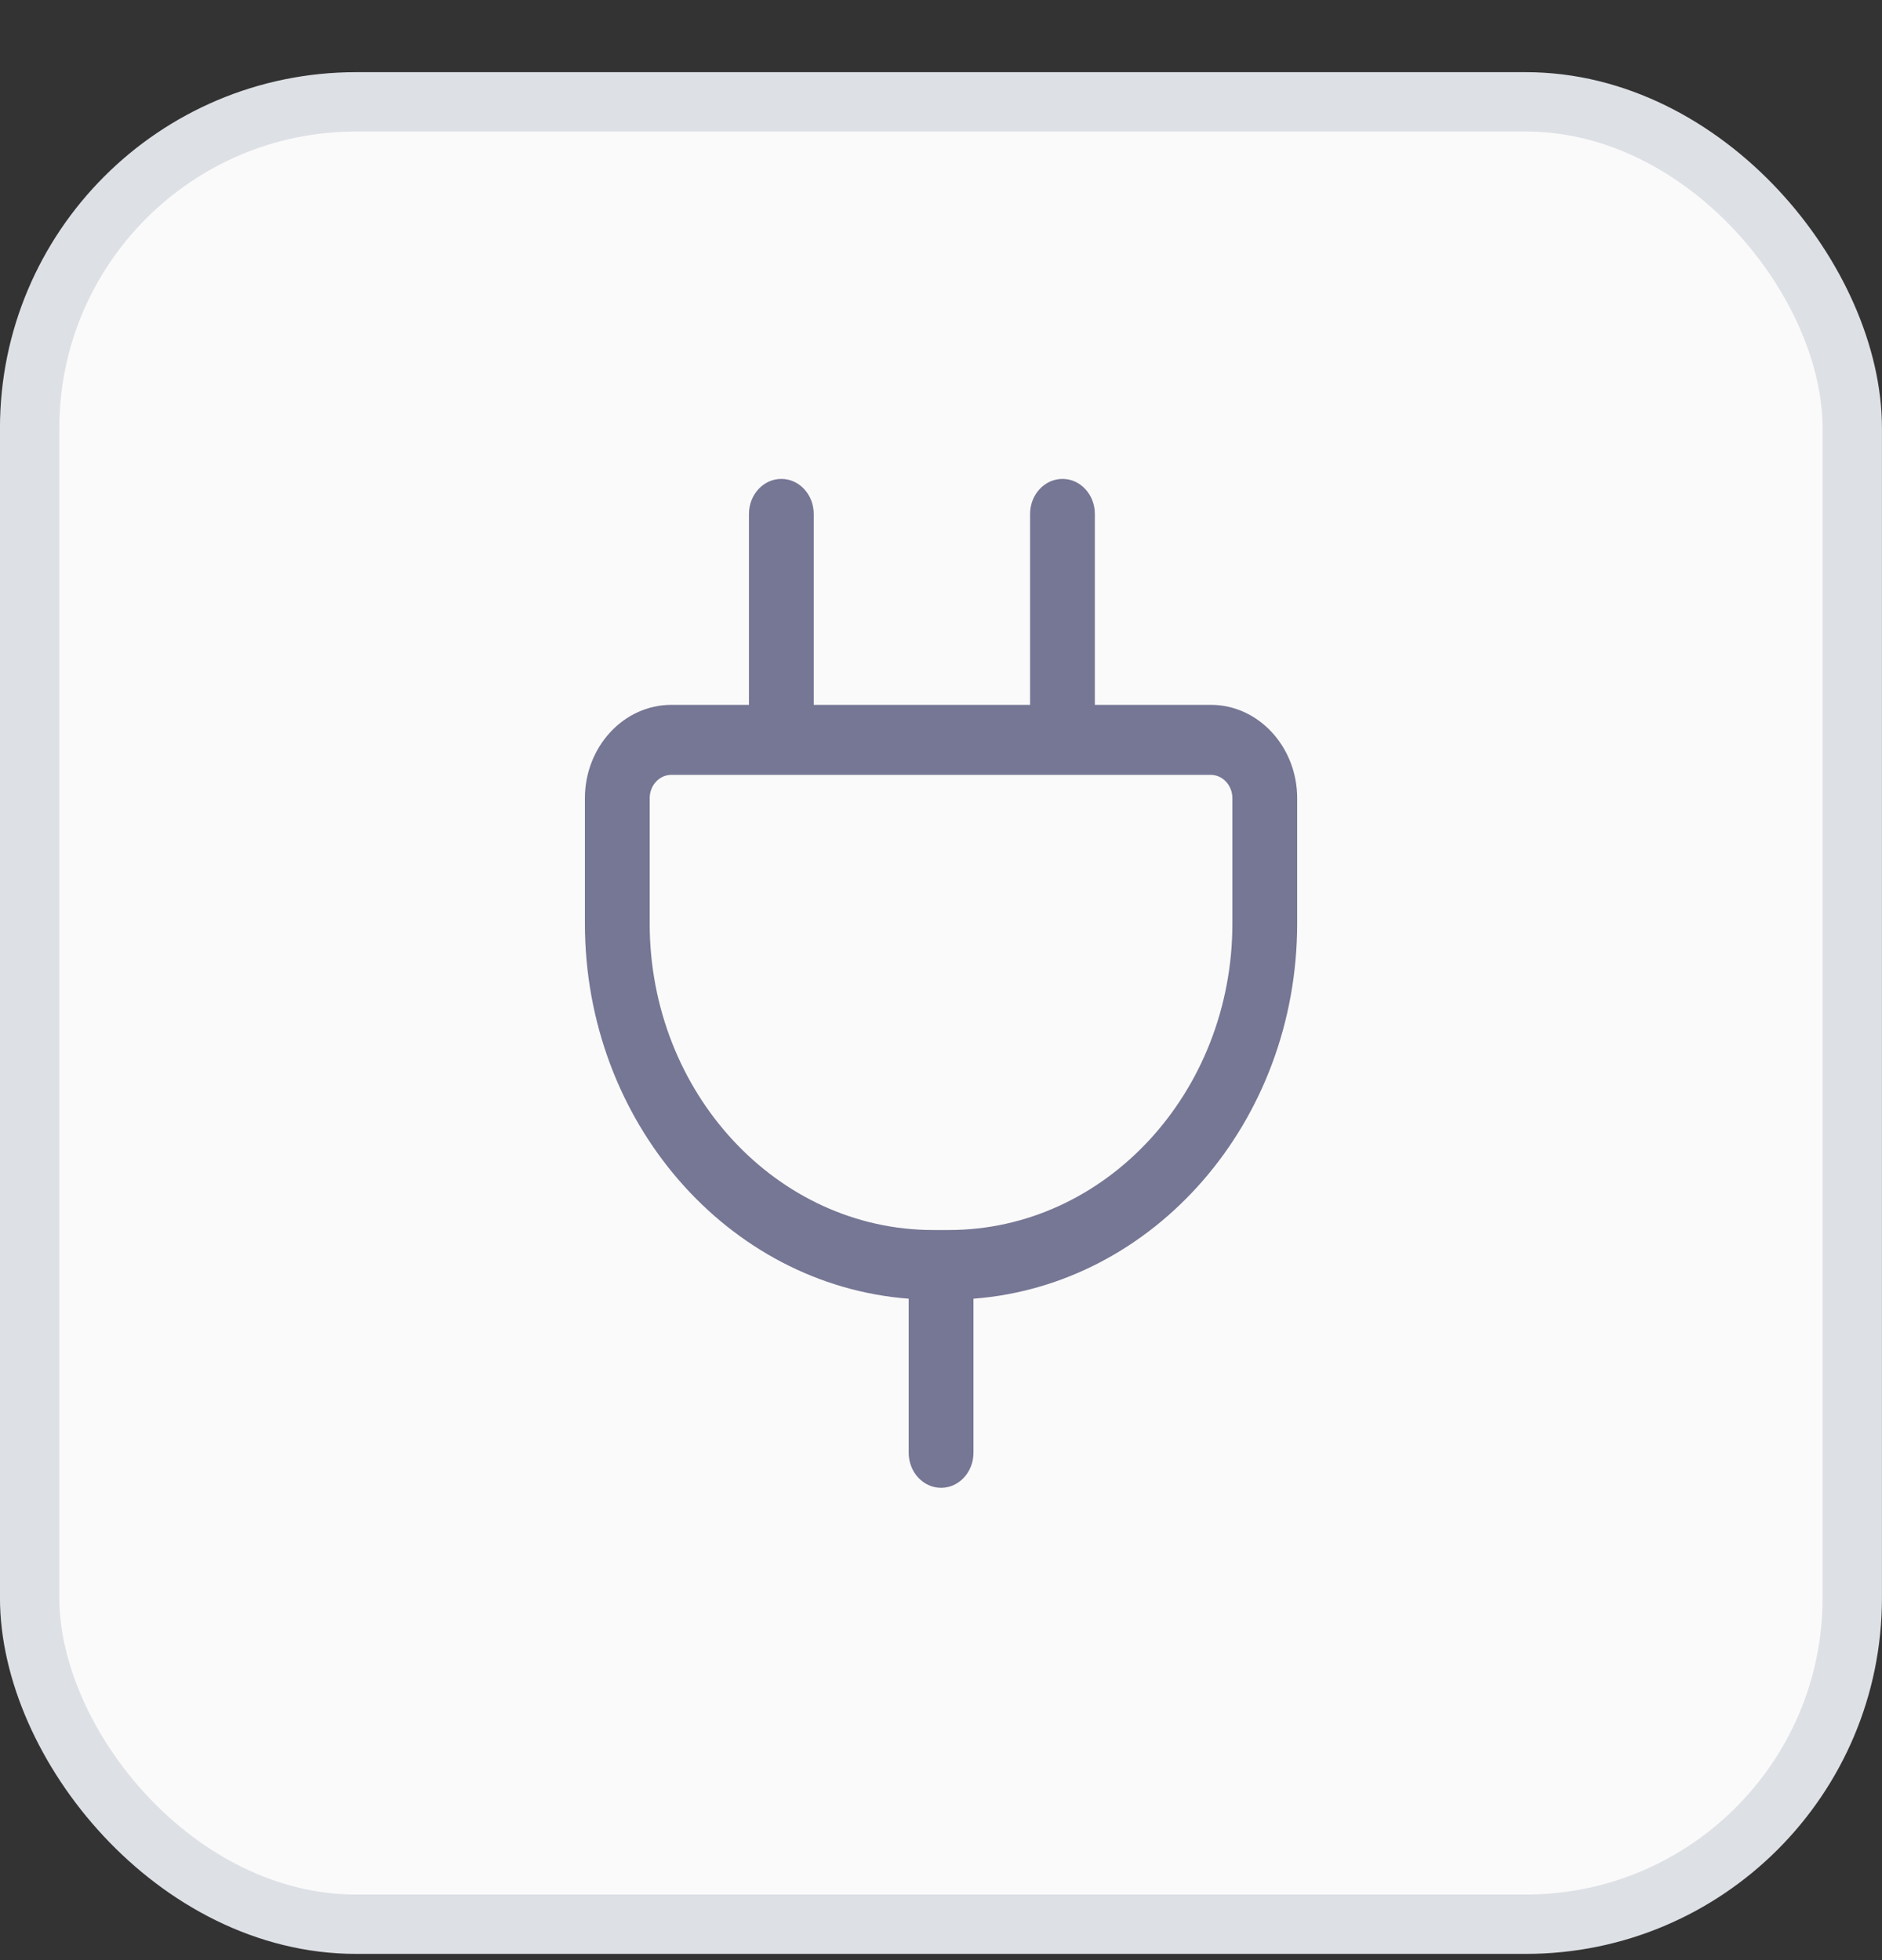
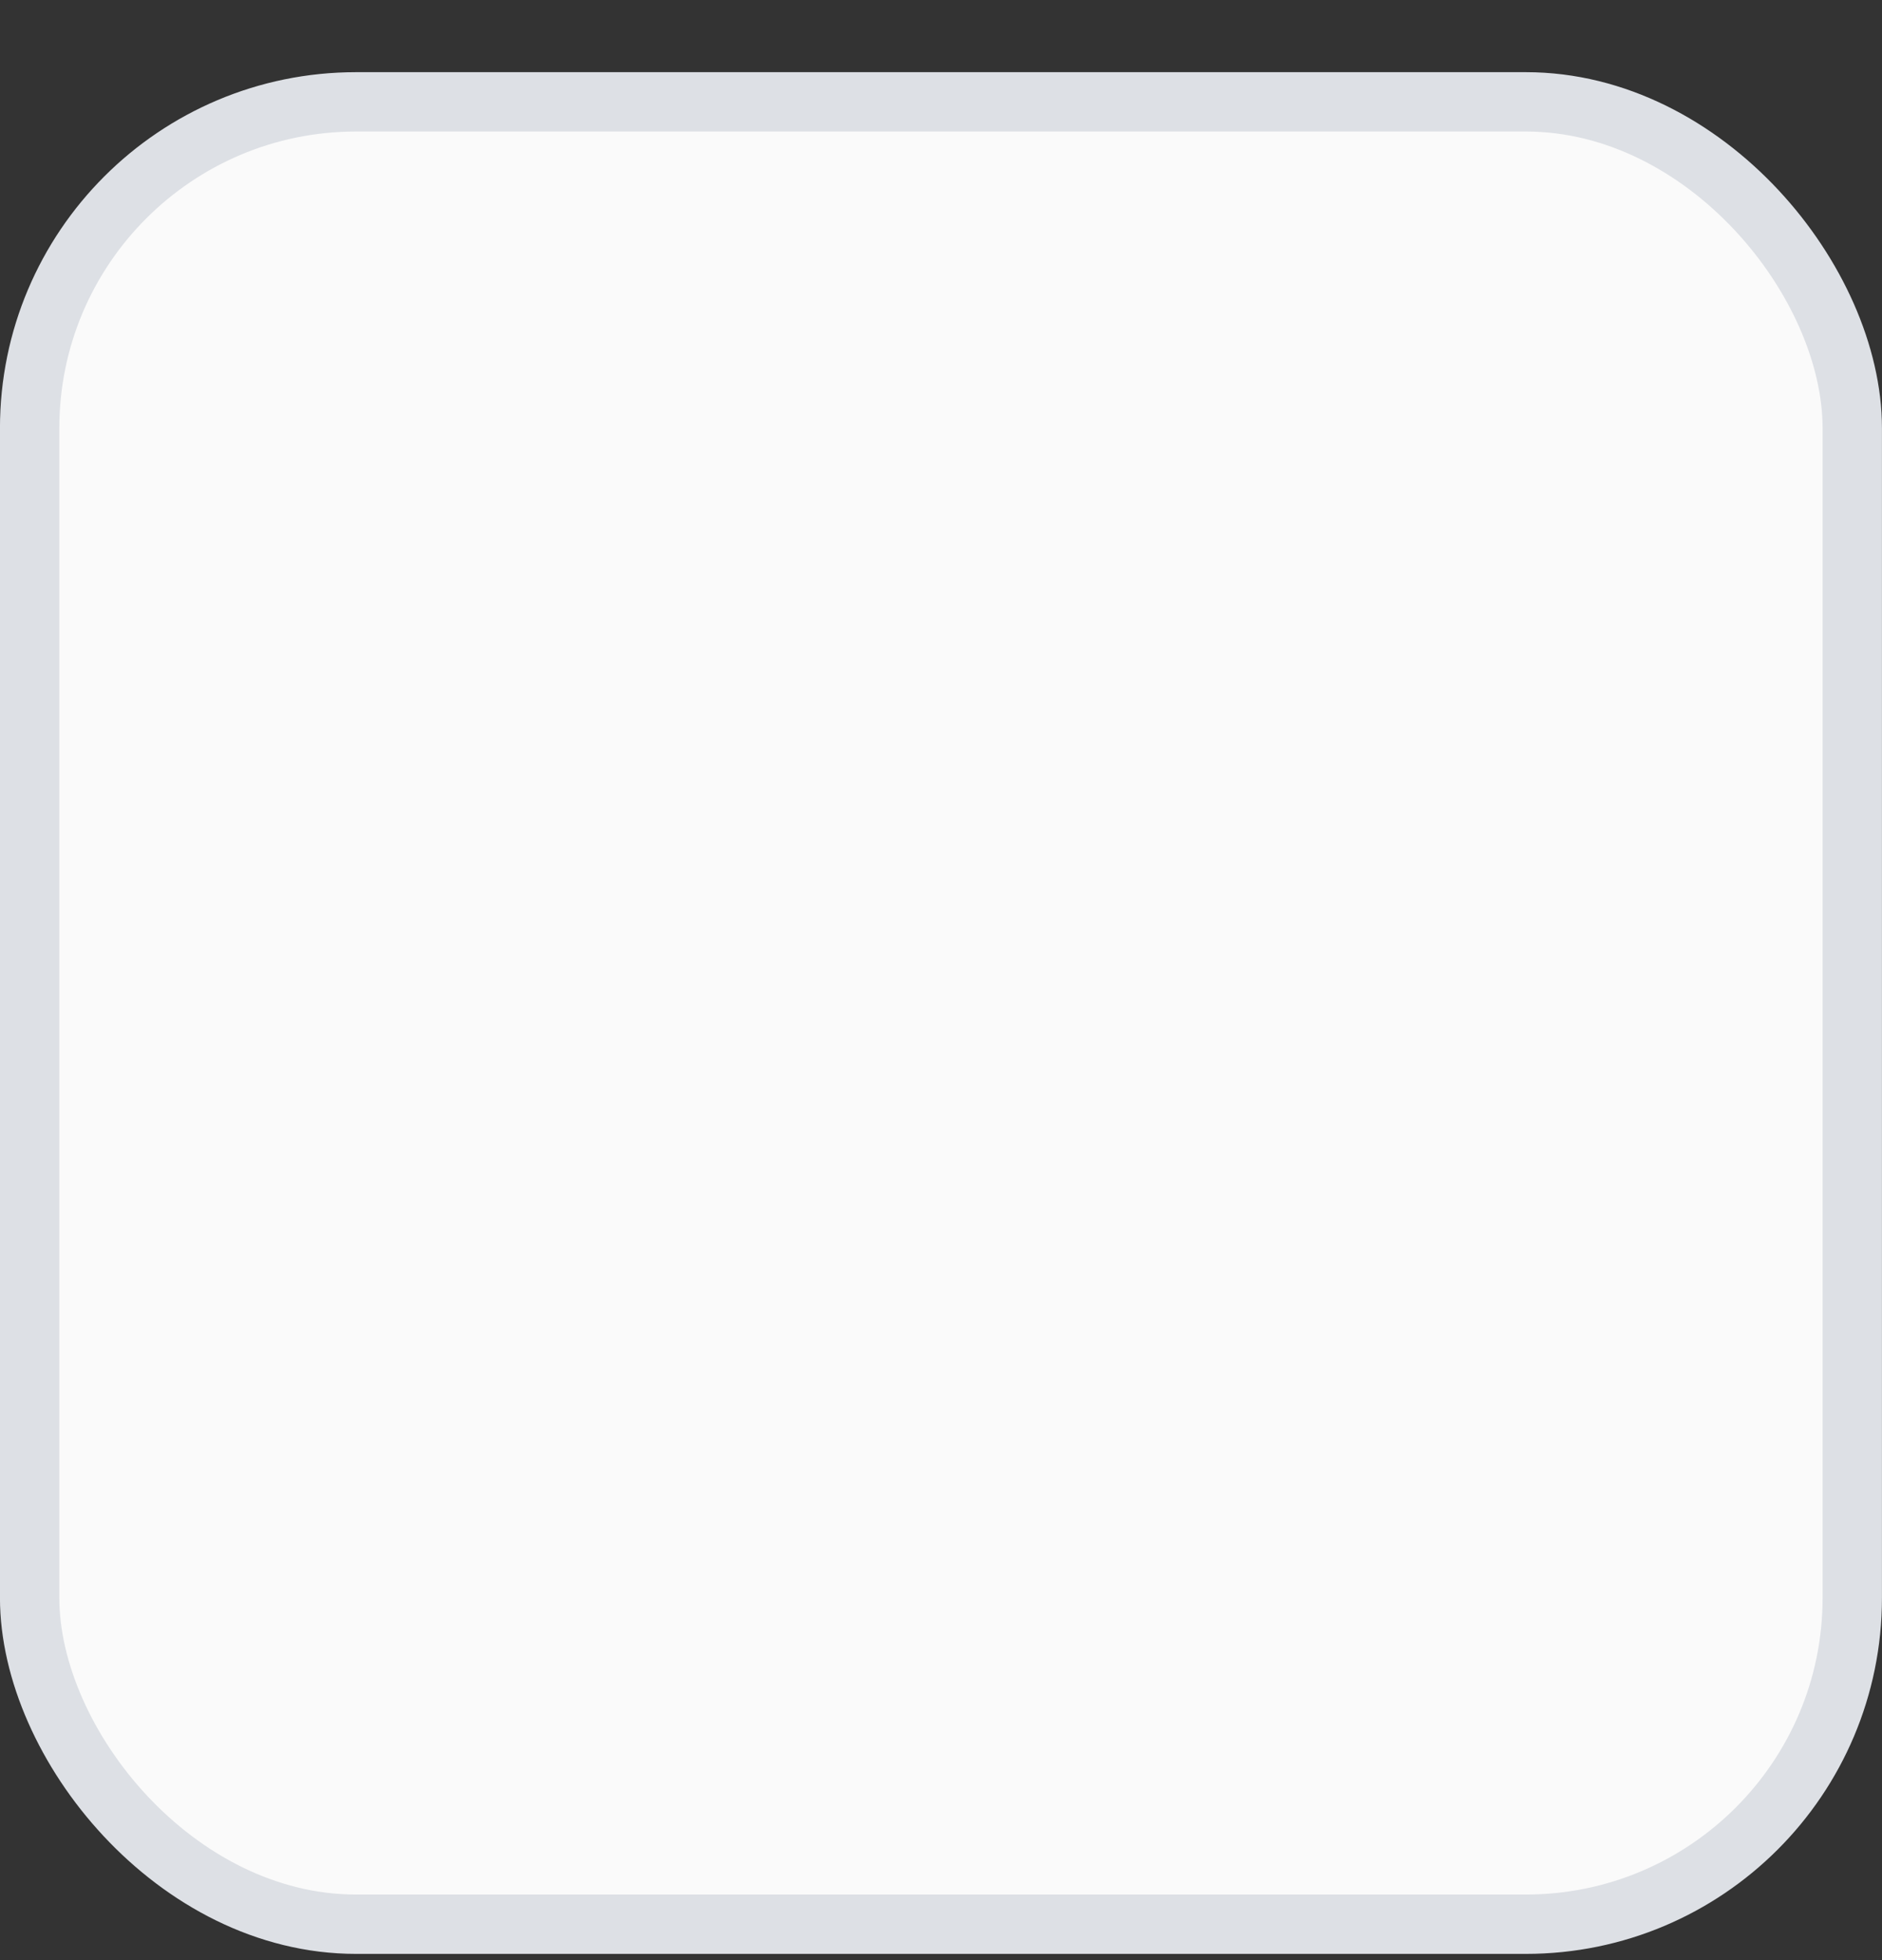
<svg xmlns="http://www.w3.org/2000/svg" width="24" height="25" viewBox="0 0 24 25" fill="none">
  <rect x="0" y="0" width="24" height="25" fill="#333333" stroke="none" />
  <rect x="0.378" y="1.299" width="23.243" height="23.243" rx="4.163" fill="#FAFAFA" />
  <rect x="0.378" y="1.299" width="23.243" height="23.243" rx="4.163" stroke="#DDE0E5" stroke-width="0.757" />
-   <path fill-rule="evenodd" clip-rule="evenodd" d="M12.001 18.976C12.229 18.976 12.414 18.776 12.414 18.529V16.564C14.717 16.389 16.542 14.312 16.542 11.778V10.181C16.542 9.525 16.048 8.99 15.442 8.99H13.962V6.555C13.962 6.308 13.777 6.108 13.55 6.108C13.321 6.108 13.136 6.308 13.136 6.555V8.99H10.377V6.555C10.377 6.308 10.192 6.108 9.964 6.108C9.736 6.108 9.551 6.308 9.551 6.555V8.99H8.561C7.953 8.99 7.459 9.525 7.459 10.181V11.778C7.459 14.312 9.285 16.389 11.588 16.564V18.529C11.588 18.776 11.773 18.976 12.001 18.976ZM11.901 15.688C9.907 15.688 8.285 13.934 8.285 11.778V10.181C8.285 10.017 8.408 9.883 8.56 9.883H15.441C15.592 9.883 15.716 10.017 15.716 10.181V11.778C15.716 13.934 14.094 15.688 12.1 15.688H11.901Z" fill="#767695" />
</svg>